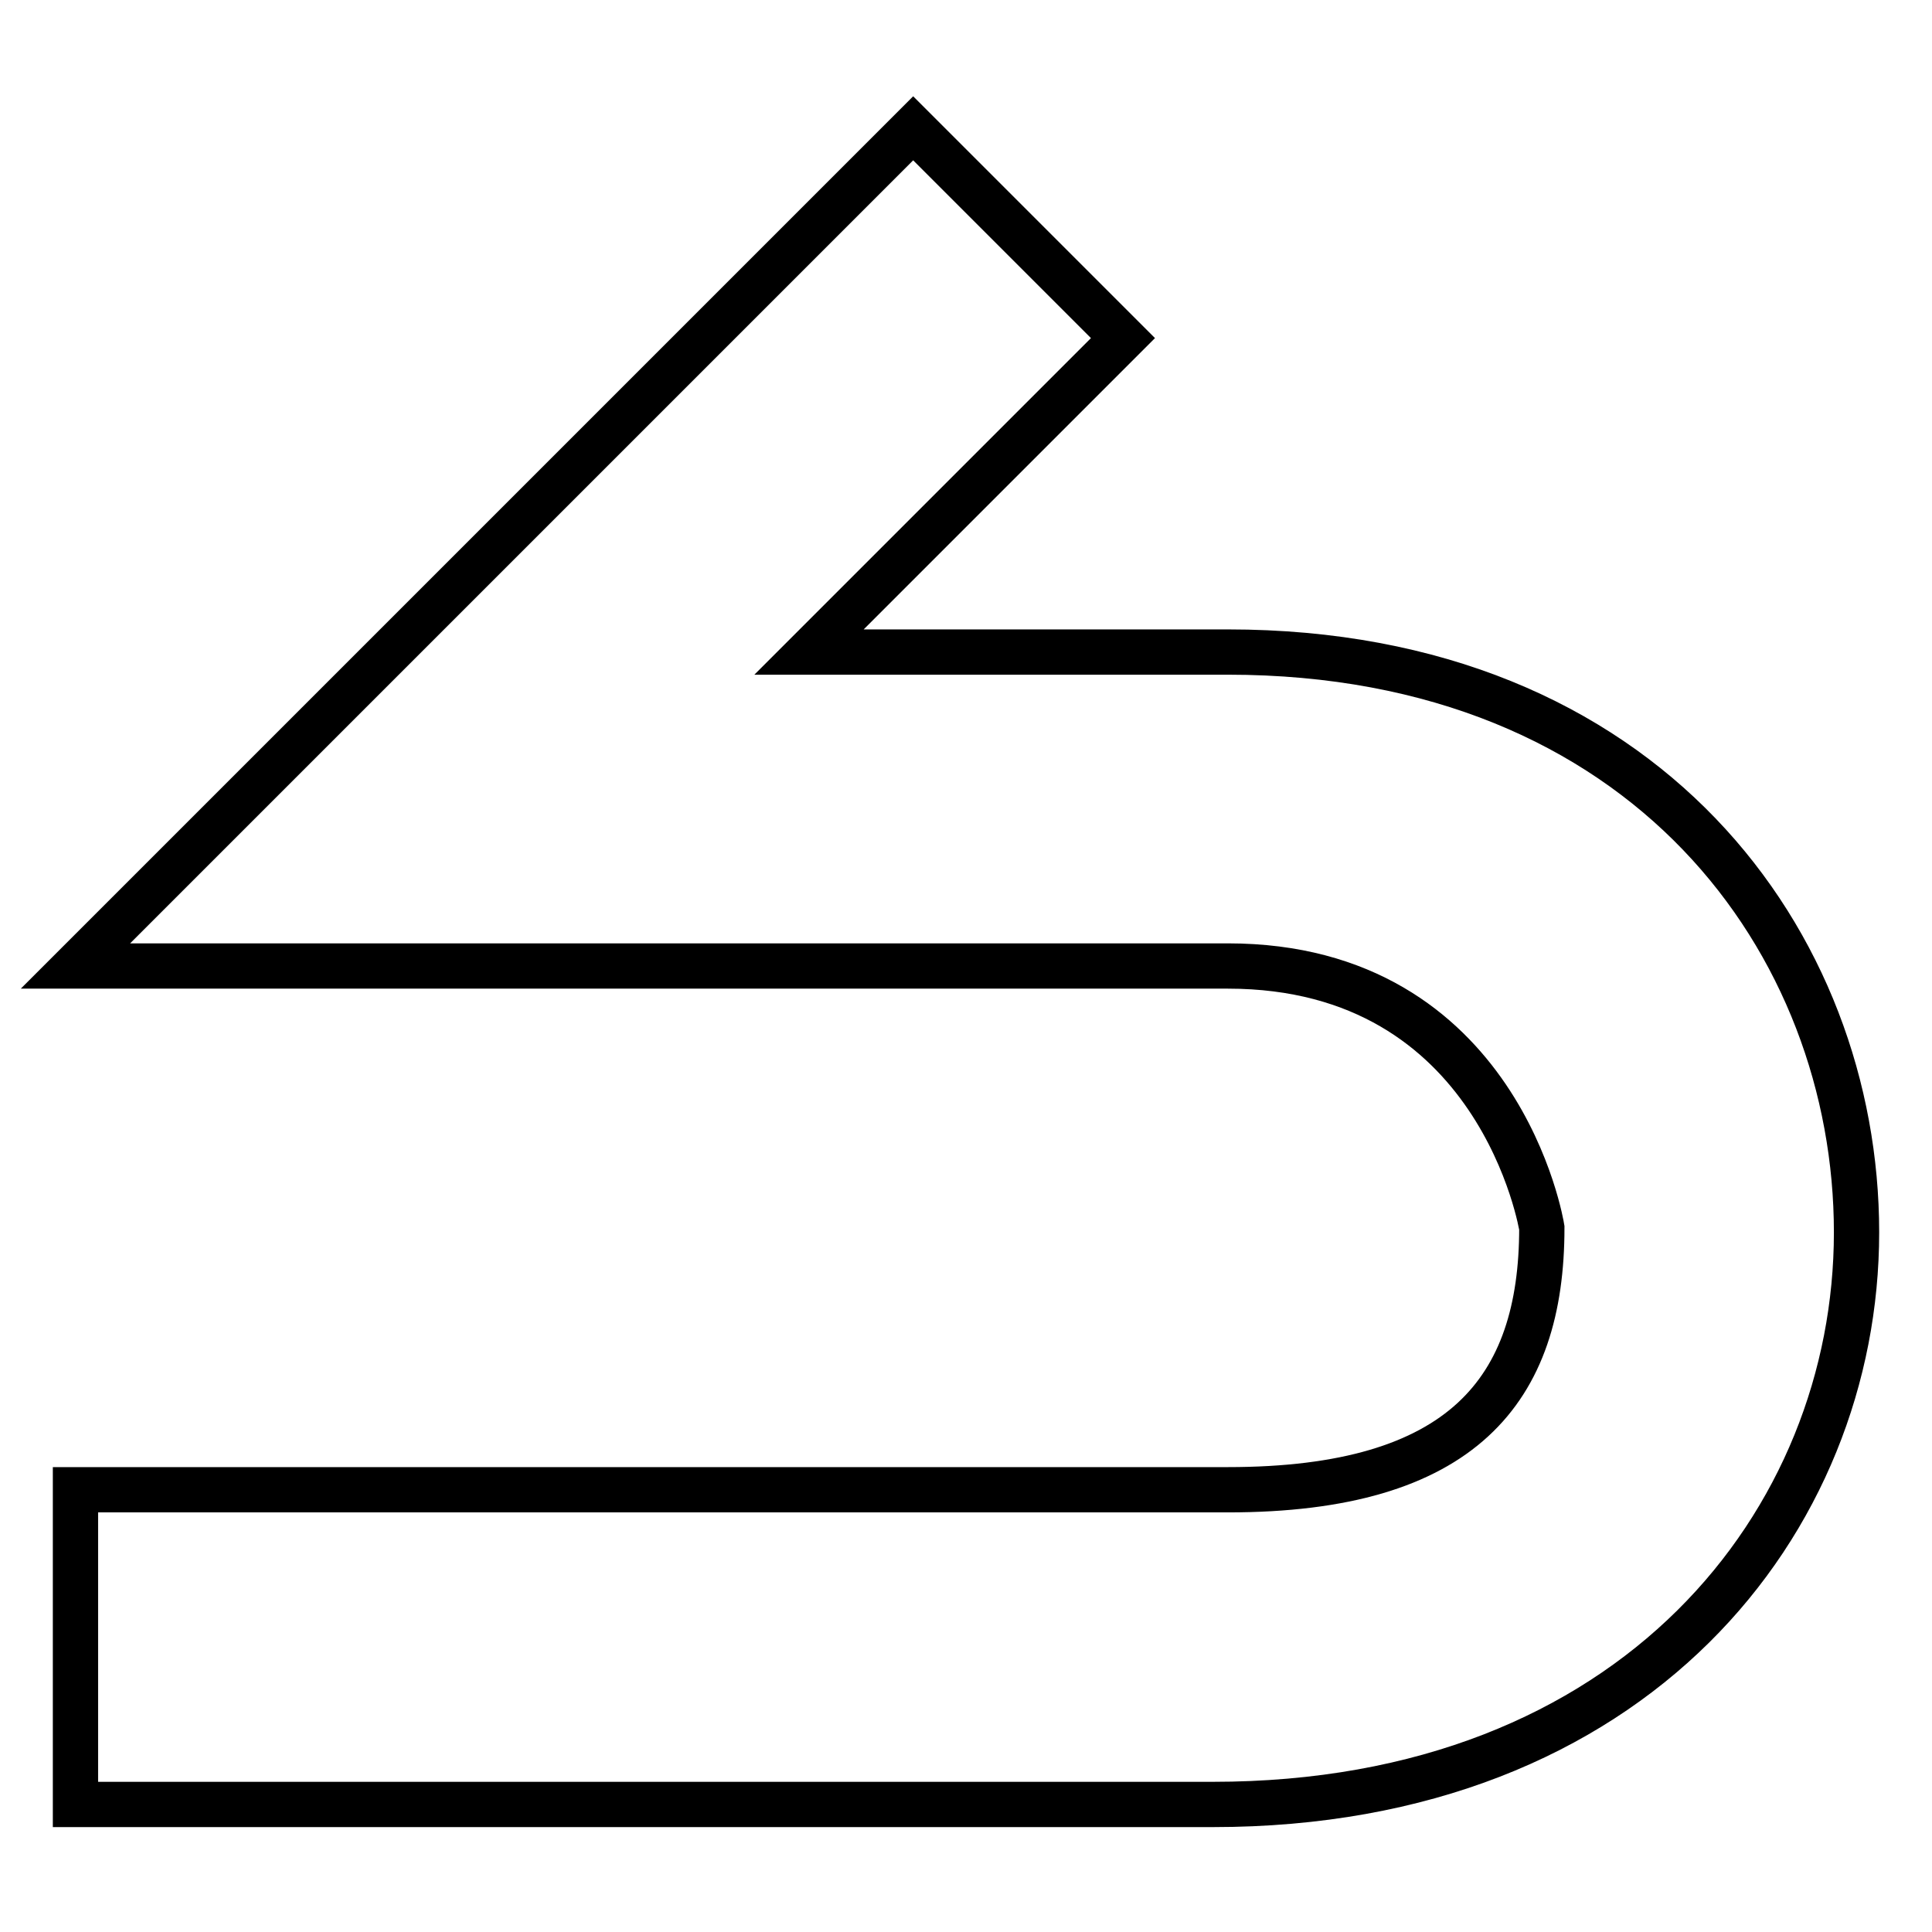
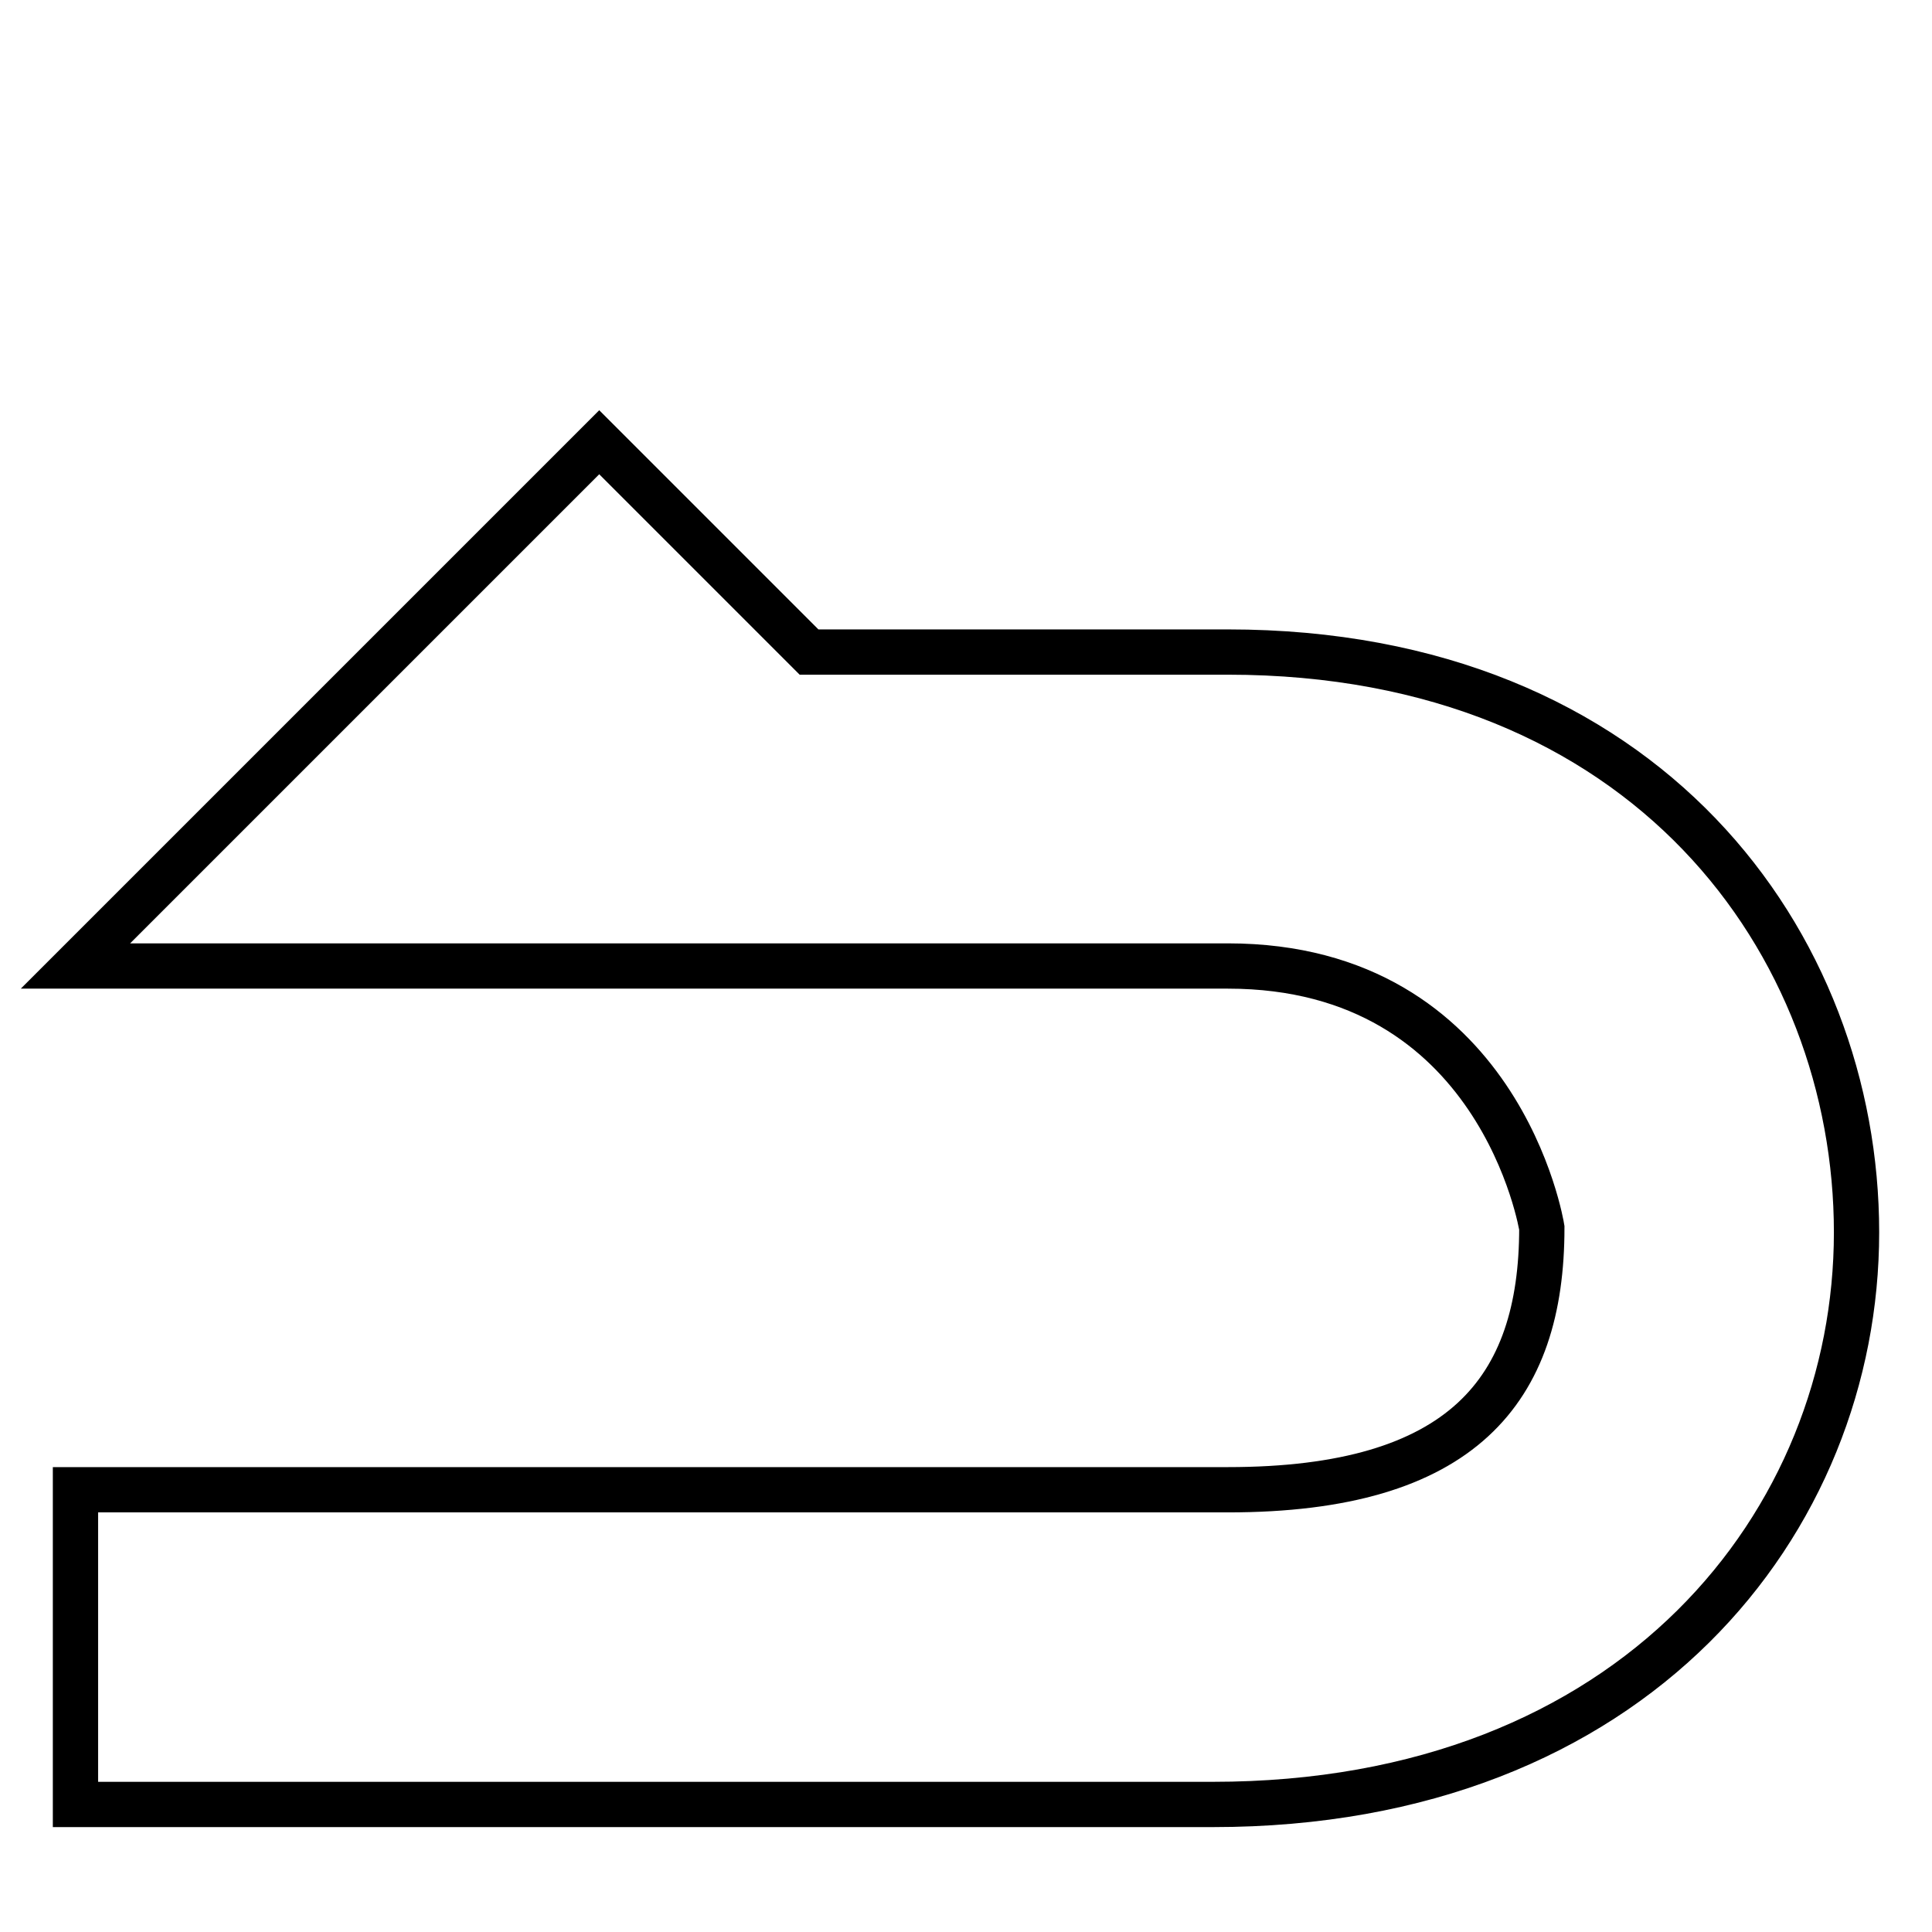
<svg xmlns="http://www.w3.org/2000/svg" version="1.1" x="0px" y="0px" viewBox="0 0 256 256" enable-background="new 0 0 256 256" xml:space="preserve">
  <g>
-     <path stroke-width="6" fill-opacity="0" stroke="#000000" d="M10,239.1c0,0,126.3,0,150.7,0c56,0,85.3-37.6,85.3-75.8c0-38.2-27.8-76.9-83.3-76.9c-30.5,0-55.5,0-55.5,0 l41.6-41.6l-27.8-27.8L10,128c0,0,116.6,0,152.7,0c36.1,0,41.6,34.7,41.6,34.7c0,21.5-10.5,34.7-41.6,34.7c-31.1,0-152.7,0-152.7,0 V239.1z" />
+     <path stroke-width="6" fill-opacity="0" stroke="#000000" d="M10,239.1c0,0,126.3,0,150.7,0c56,0,85.3-37.6,85.3-75.8c0-38.2-27.8-76.9-83.3-76.9c-30.5,0-55.5,0-55.5,0 l-27.8-27.8L10,128c0,0,116.6,0,152.7,0c36.1,0,41.6,34.7,41.6,34.7c0,21.5-10.5,34.7-41.6,34.7c-31.1,0-152.7,0-152.7,0 V239.1z" />
  </g>
</svg>